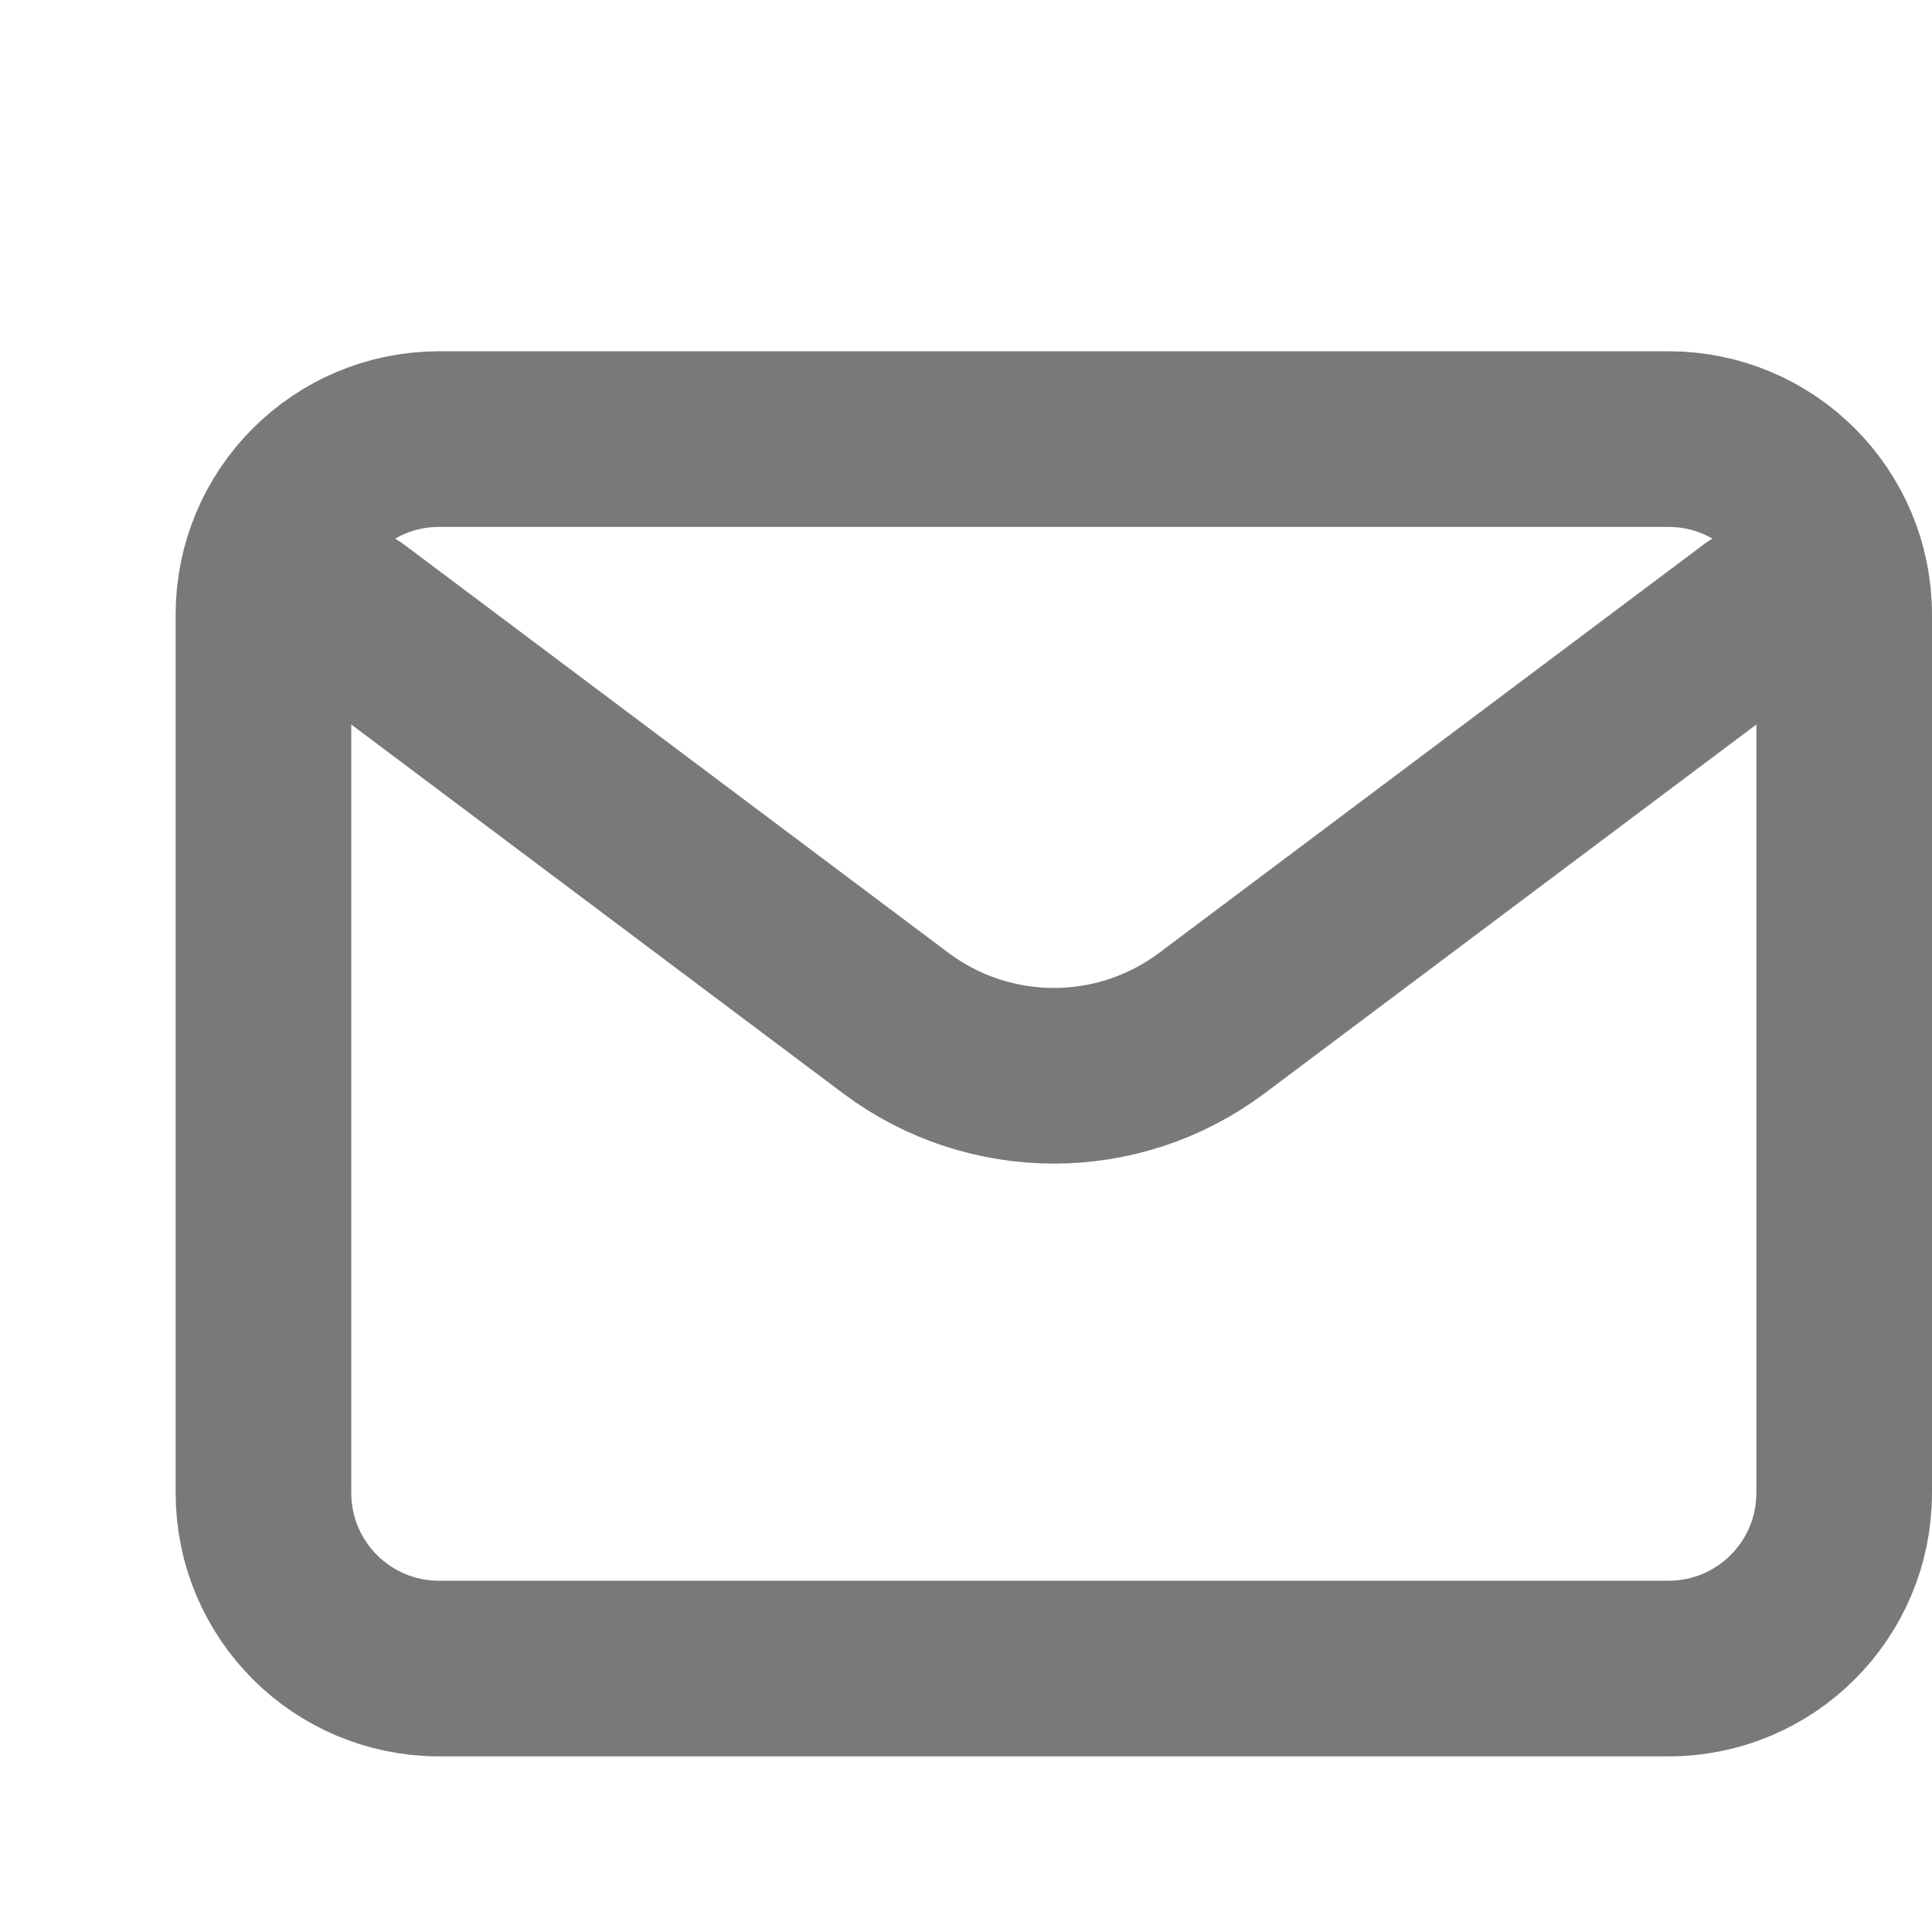
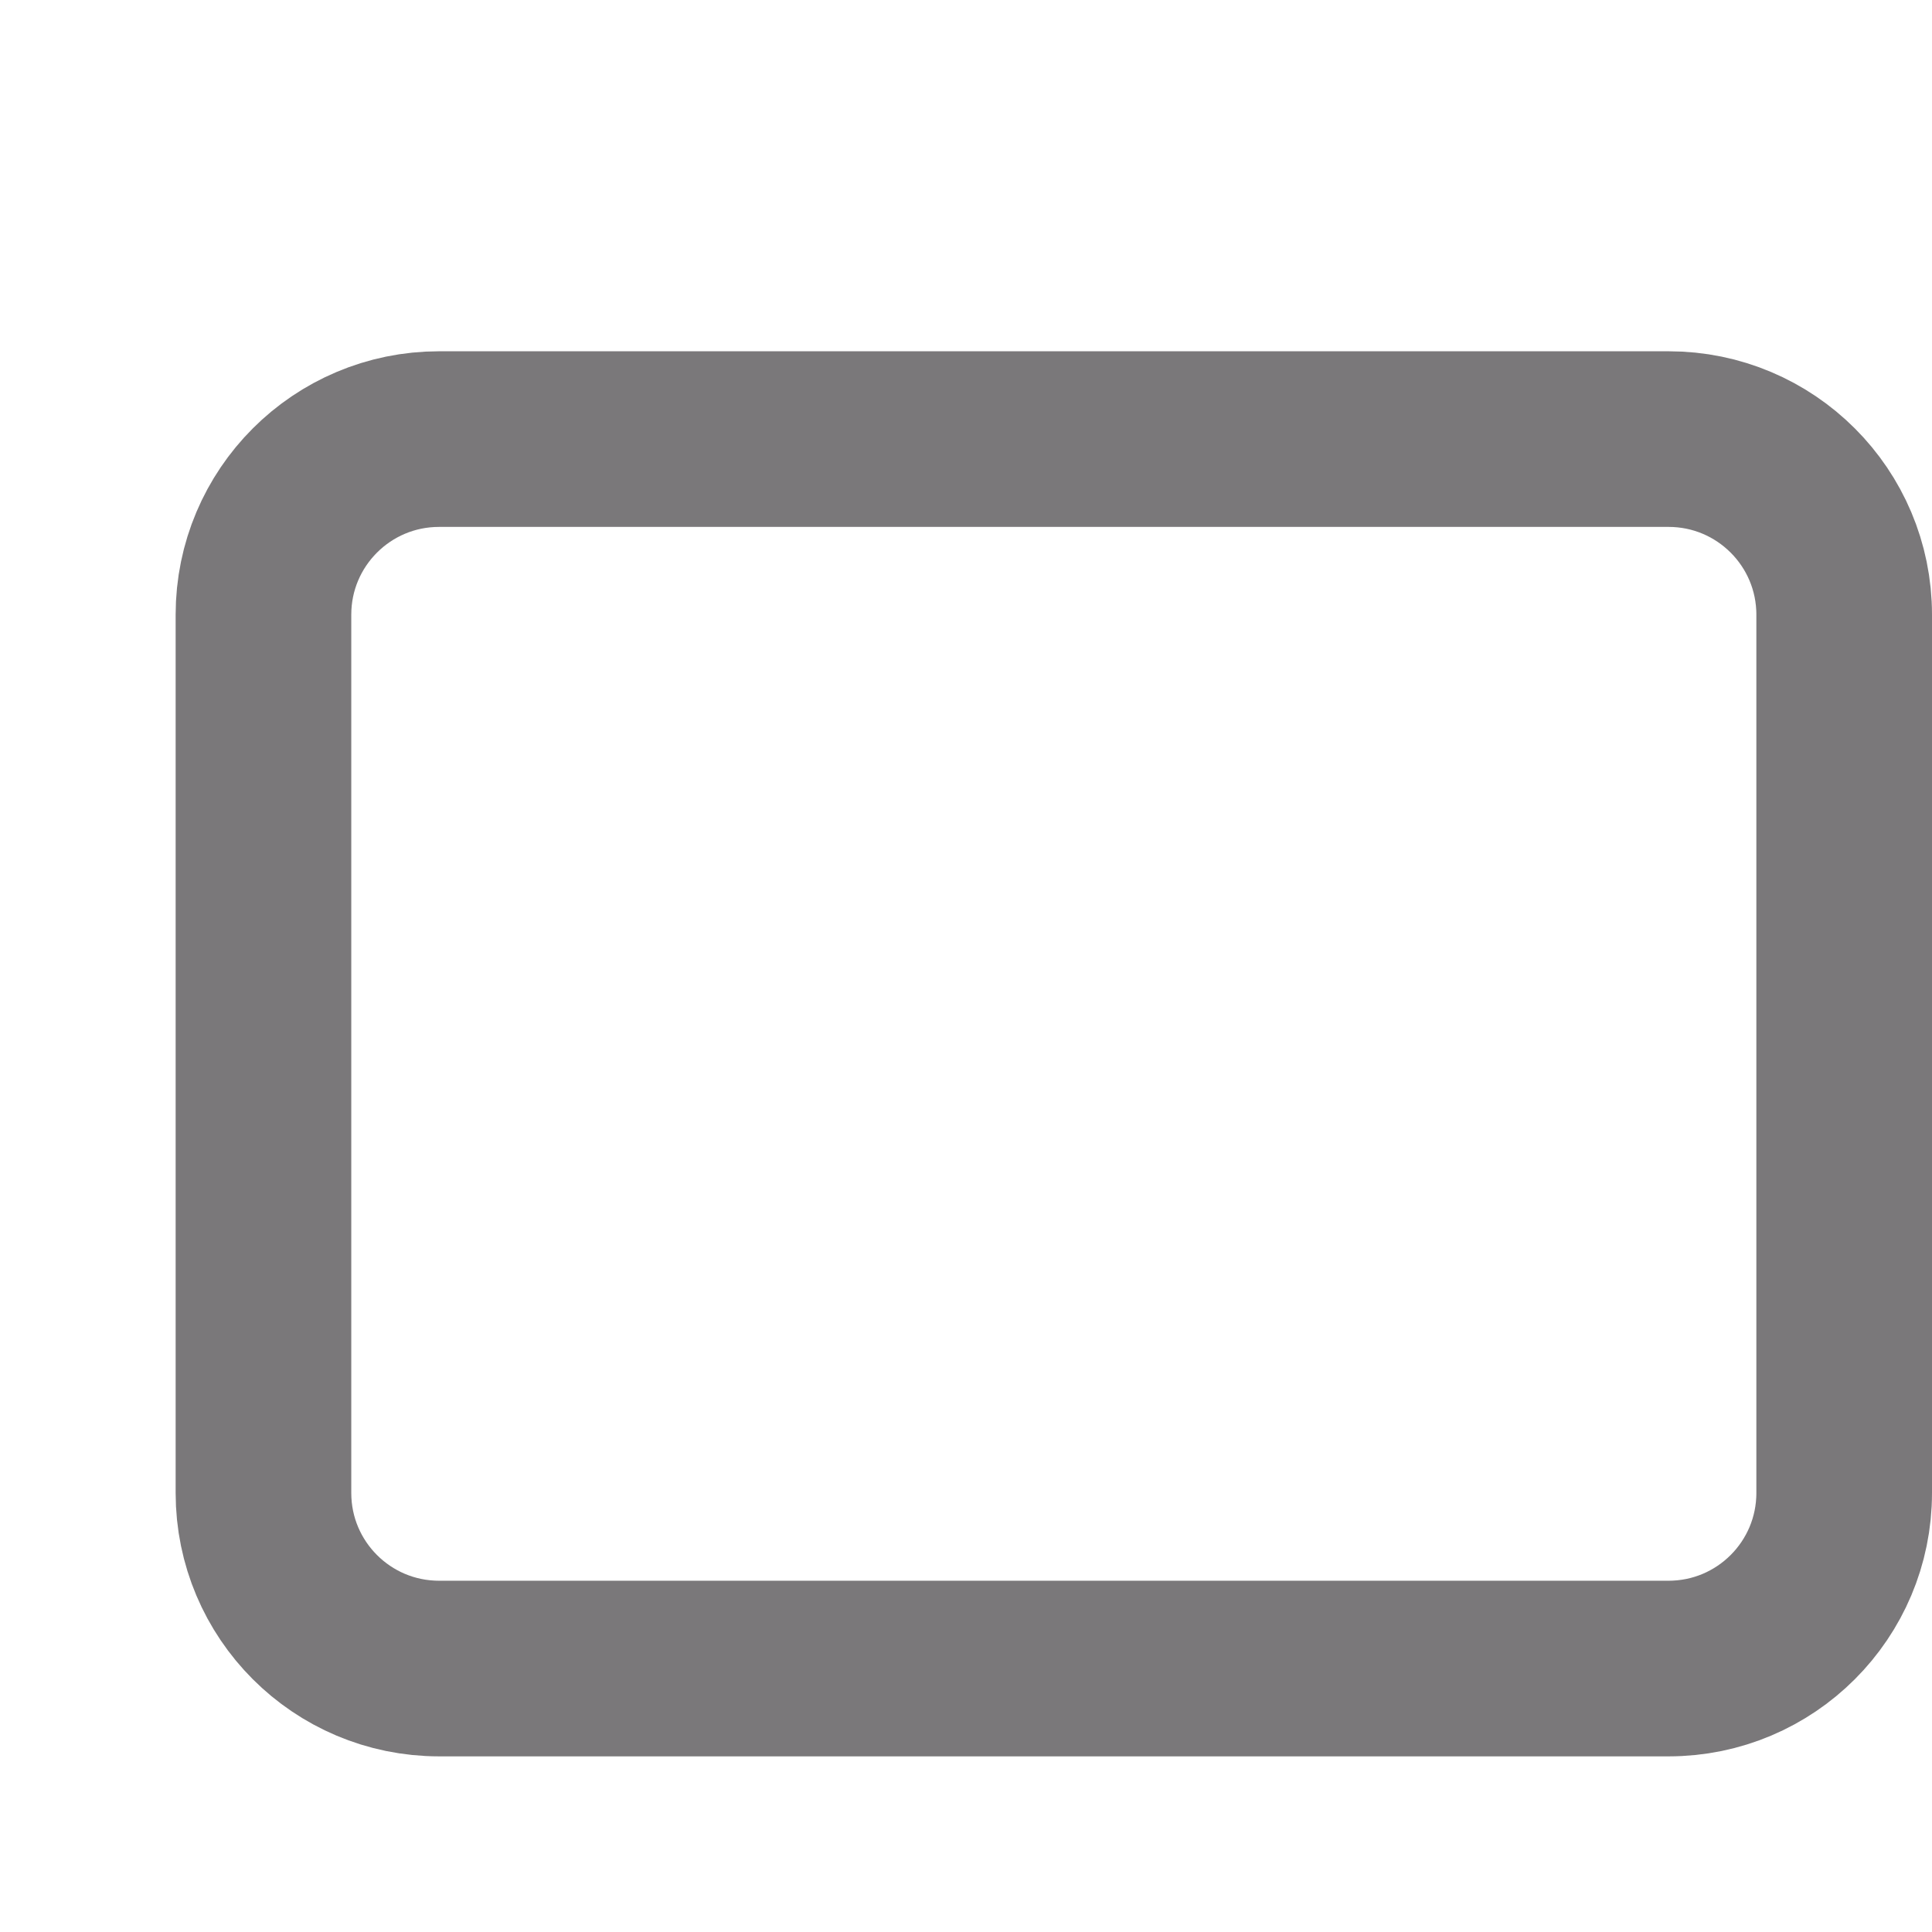
<svg xmlns="http://www.w3.org/2000/svg" width="24" height="24" viewBox="0 0 22 22" fill="none">
-   <path d="M4 7L10.2 11.65C11.267 12.45 12.733 12.45 13.8 11.65L20 7" stroke="#7A787A" stroke-width="2" stroke-linecap="round" stroke-linejoin="round" />
  <path d="M19 5H5C3.895 5 3 5.895 3 7V17C3 18.105 3.895 19 5 19H19C20.105 19 21 18.105 21 17V7C21 5.895 20.105 5 19 5Z" stroke="#7A787A" stroke-width="2" stroke-linecap="round" />
</svg>